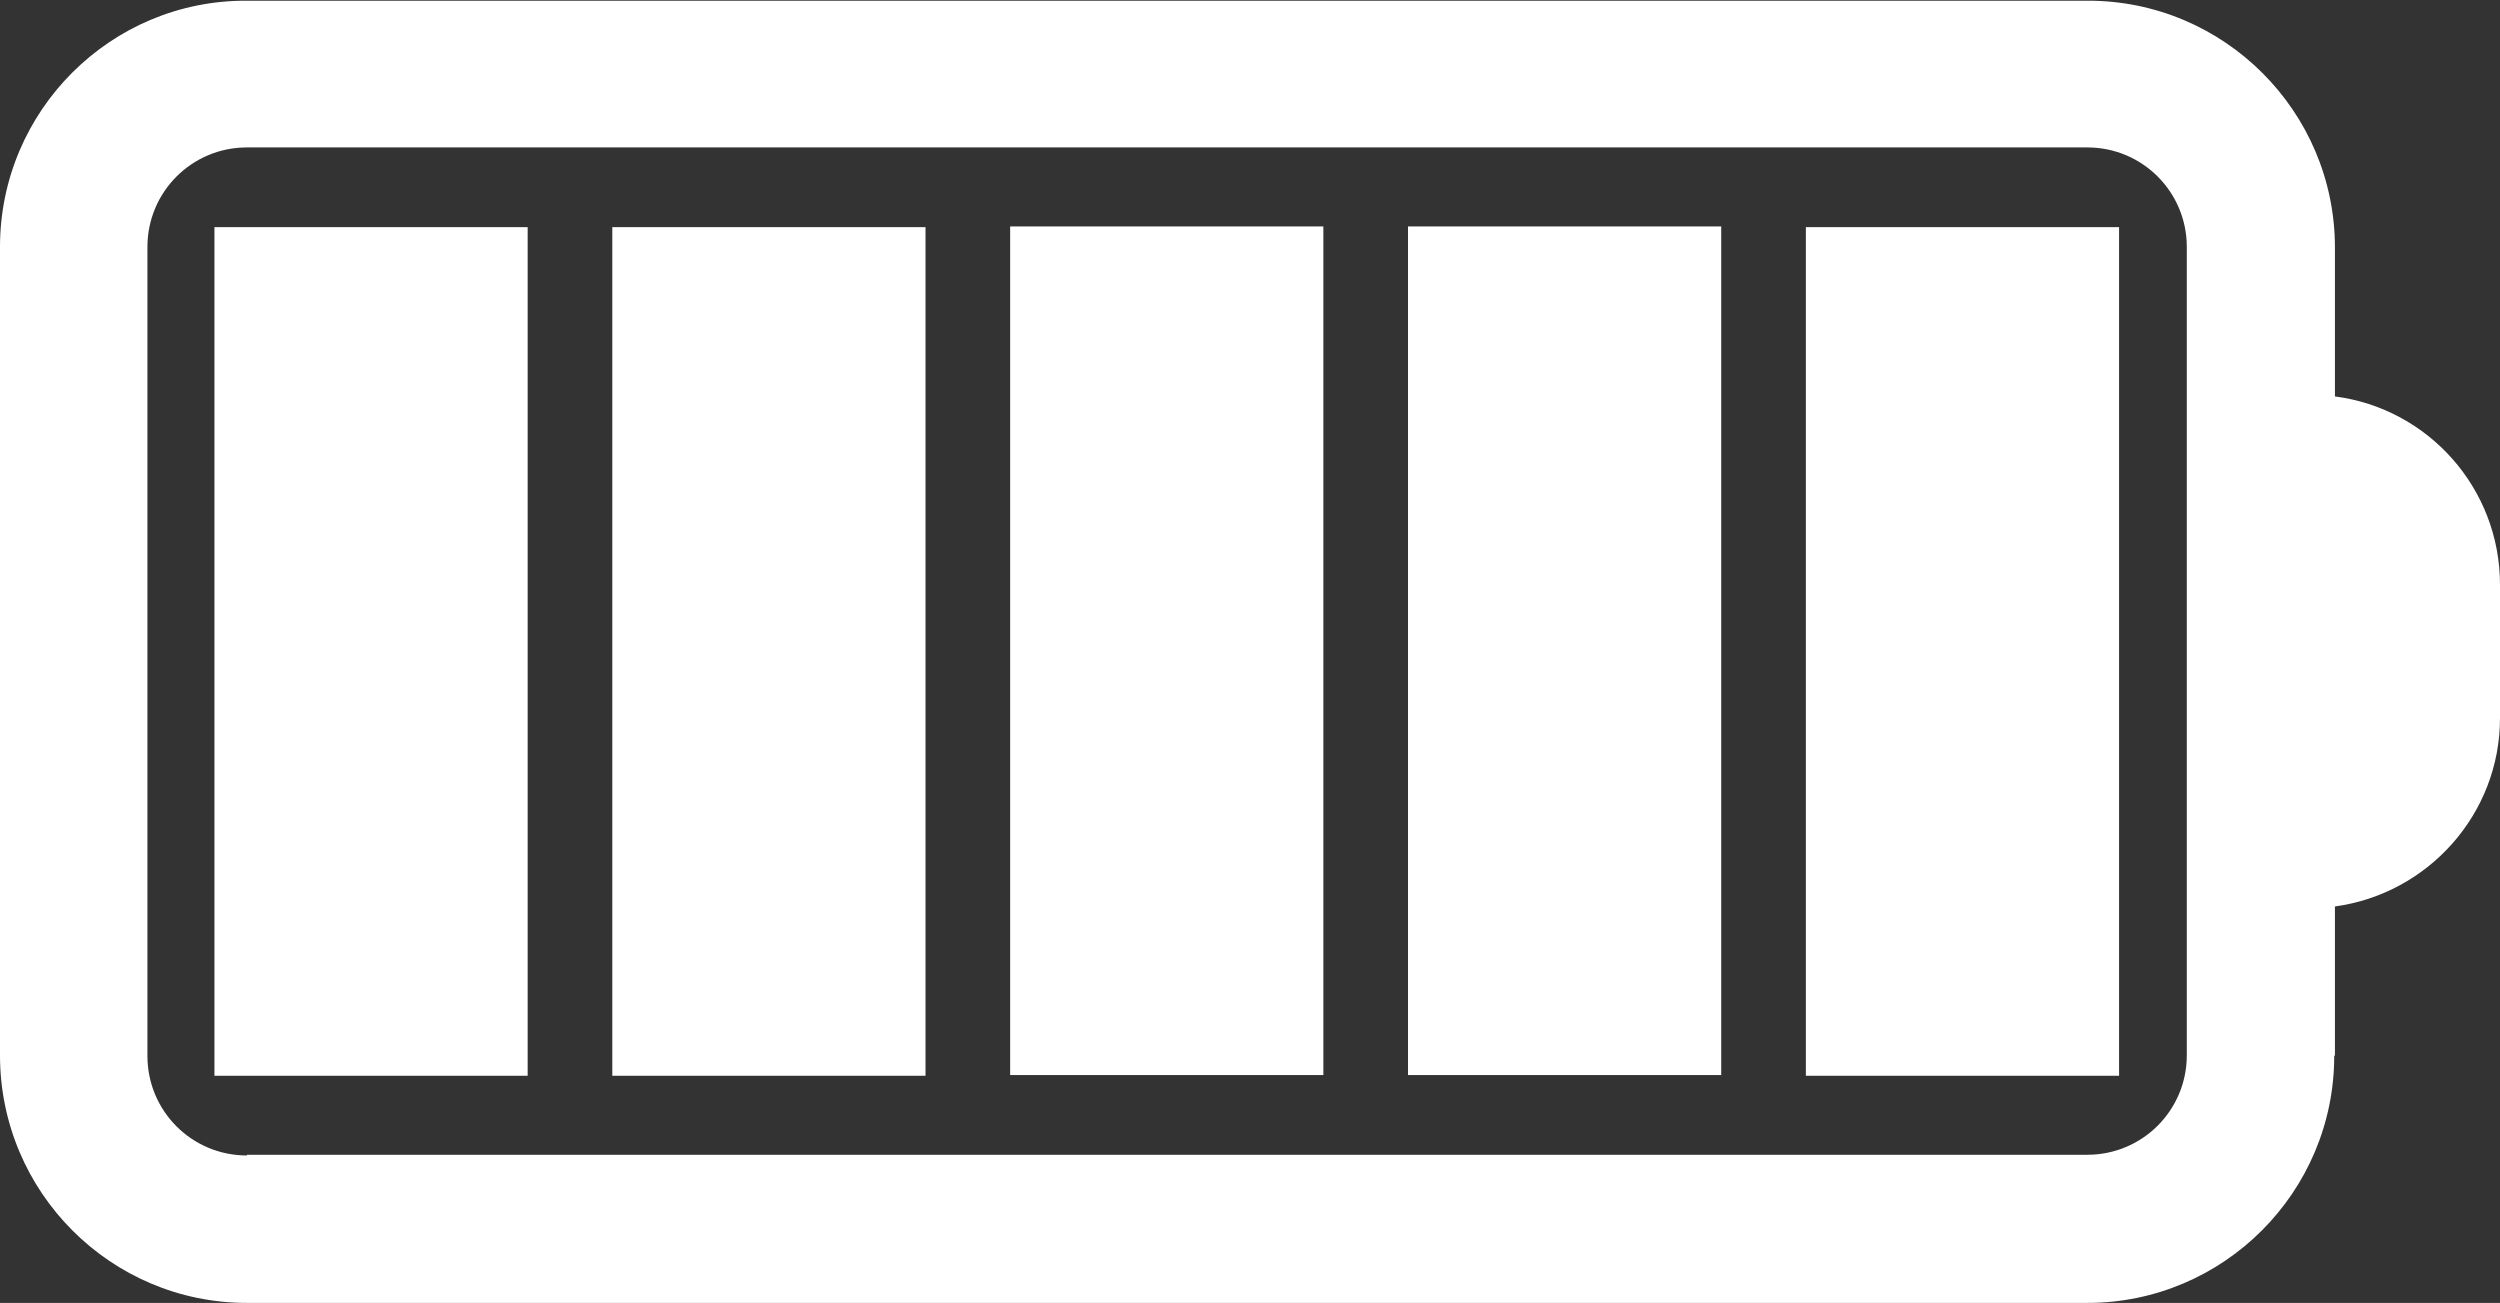
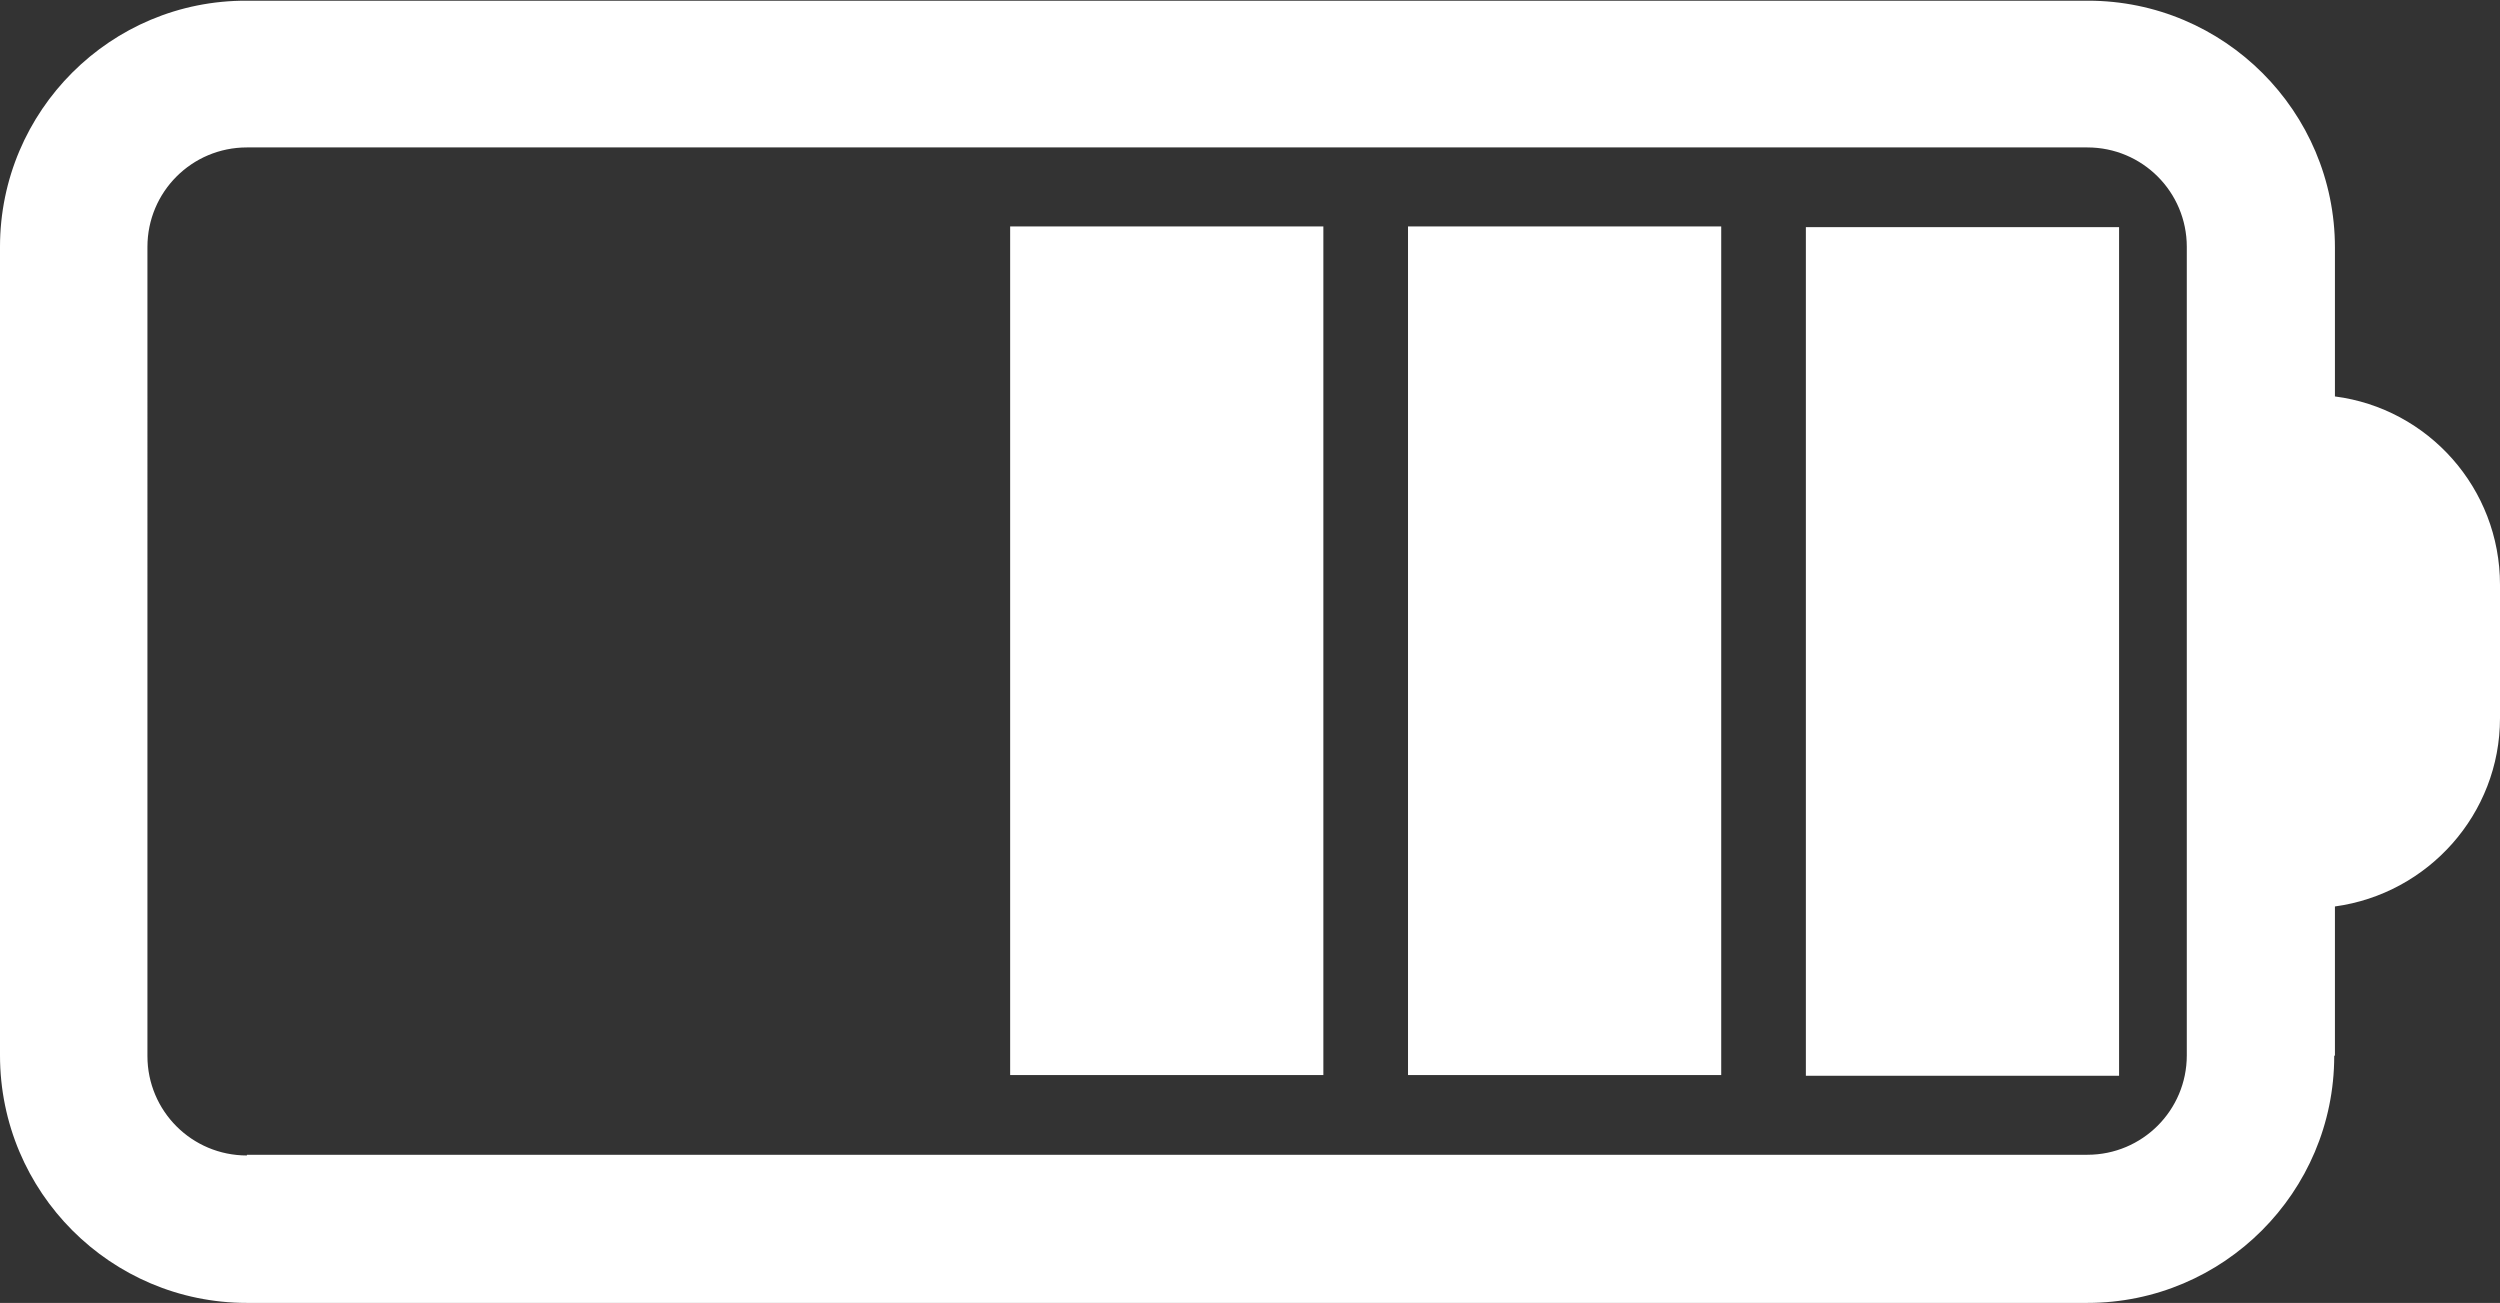
<svg xmlns="http://www.w3.org/2000/svg" id="Layer_1" version="1.1" viewBox="0 0 354.4 184.7">
  <rect x="0" y="0" width="354.4" height="184.7" fill="#333333" stroke="none" />
  <defs>
    <style>
      .st0 {
        fill: #fff;
      }
    </style>
  </defs>
  <path class="st0" d="M331,149.6v-21.1c13.2-1.8,23.4-13.1,23.4-26.7v-18.9c0-13.7-10.2-25-23.4-26.7v-21.1c0-19.3-15.7-35-35-35H35C15.7,0,0,15.7,0,35v114.6C0,169,15.7,184.7,35,184.7h260.9c19.3,0,35-15.7,35-35ZM35,163.8c-7.8,0-14.1-6.3-14.1-14.1V35c0-7.8,6.3-14.1,14.1-14.1h260.9c7.8,0,14.1,6.3,14.1,14.1v114.6c0,7.8-6.3,14.1-14.1,14.1H35Z" />
  <g>
    <rect class="st0" x="218.1" y="70.2" width="120.3" height="44.4" transform="translate(370.6 -185.9) rotate(90)" />
    <rect class="st0" x="161.7" y="70.2" width="120.3" height="44.4" transform="translate(314.2 -129.6) rotate(90)" />
    <rect class="st0" x="105.3" y="70.2" width="120.3" height="44.4" transform="translate(257.8 -73.2) rotate(90)" />
-     <rect class="st0" x="49" y="70.2" width="120.3" height="44.4" transform="translate(201.4 -16.8) rotate(90)" />
-     <rect class="st0" x="-7.4" y="70.2" width="120.3" height="44.4" transform="translate(145 39.6) rotate(90)" />
  </g>
</svg>